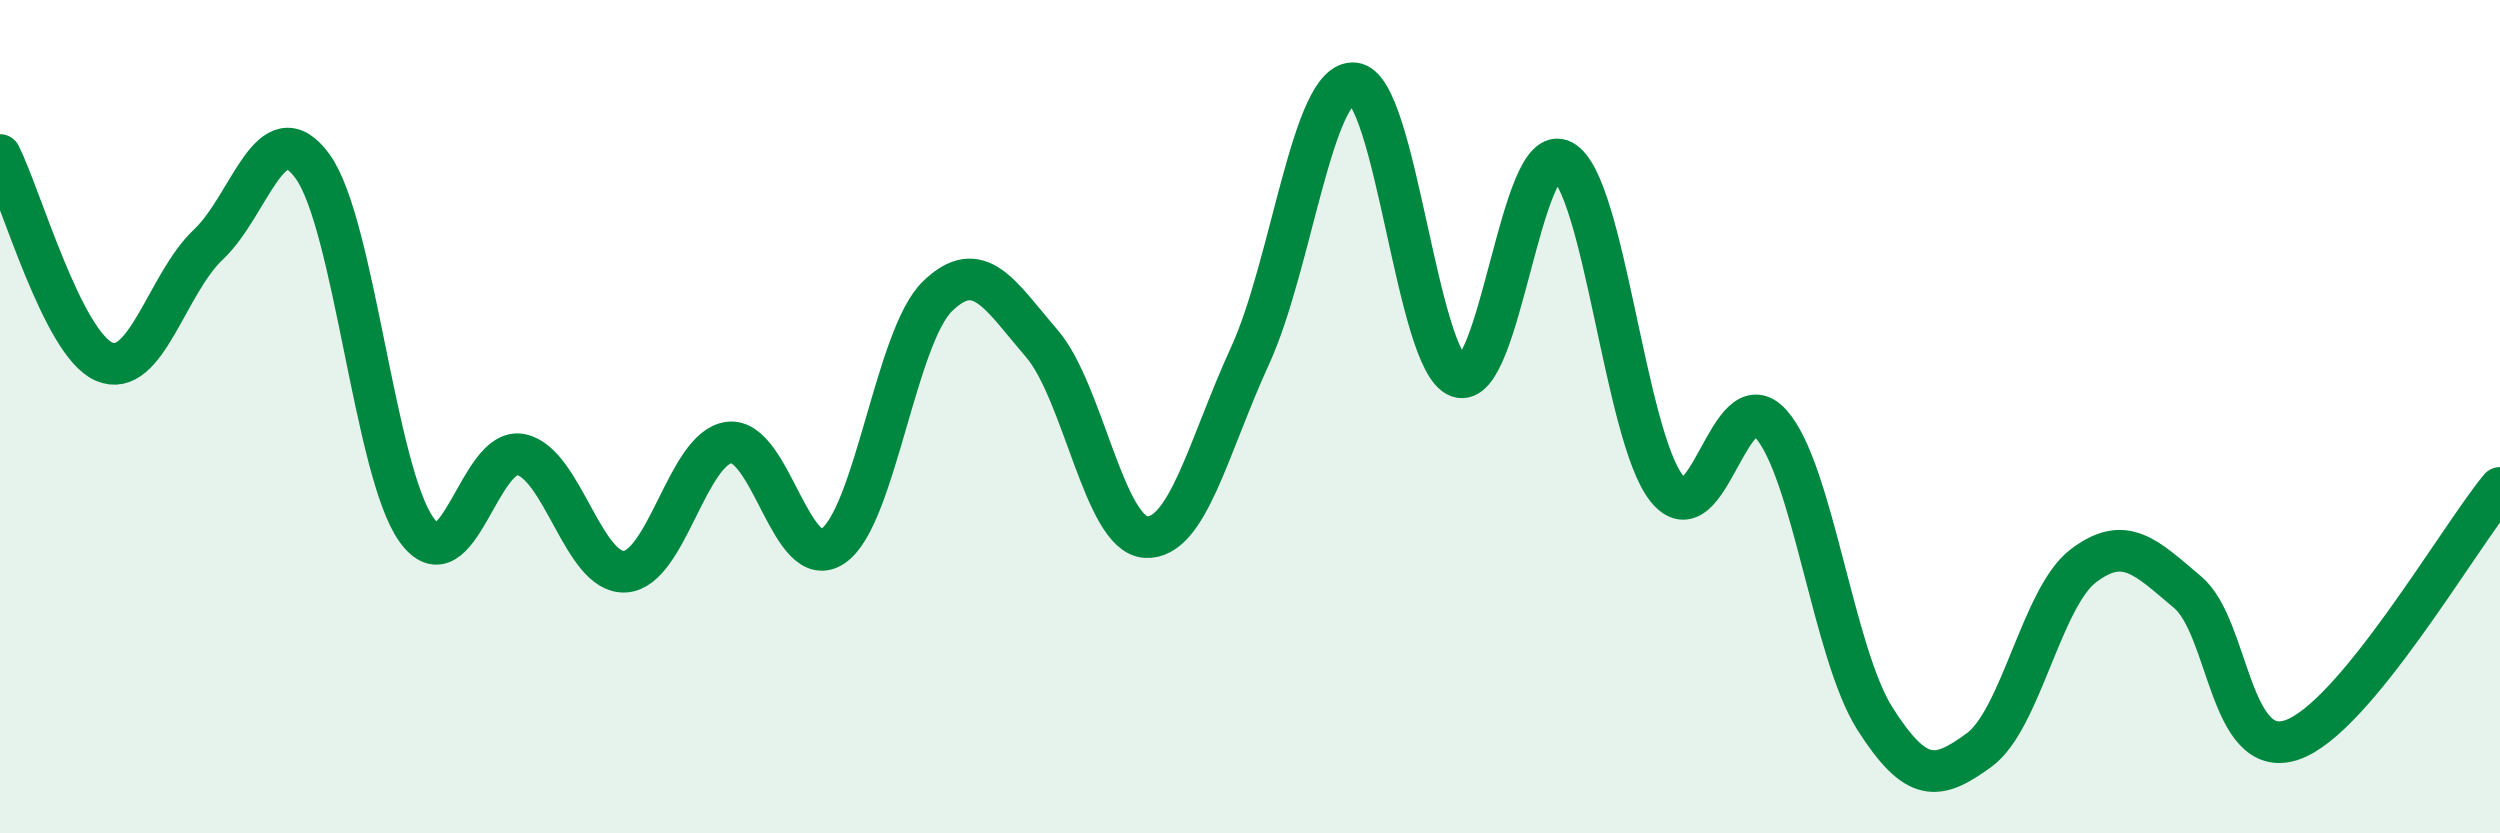
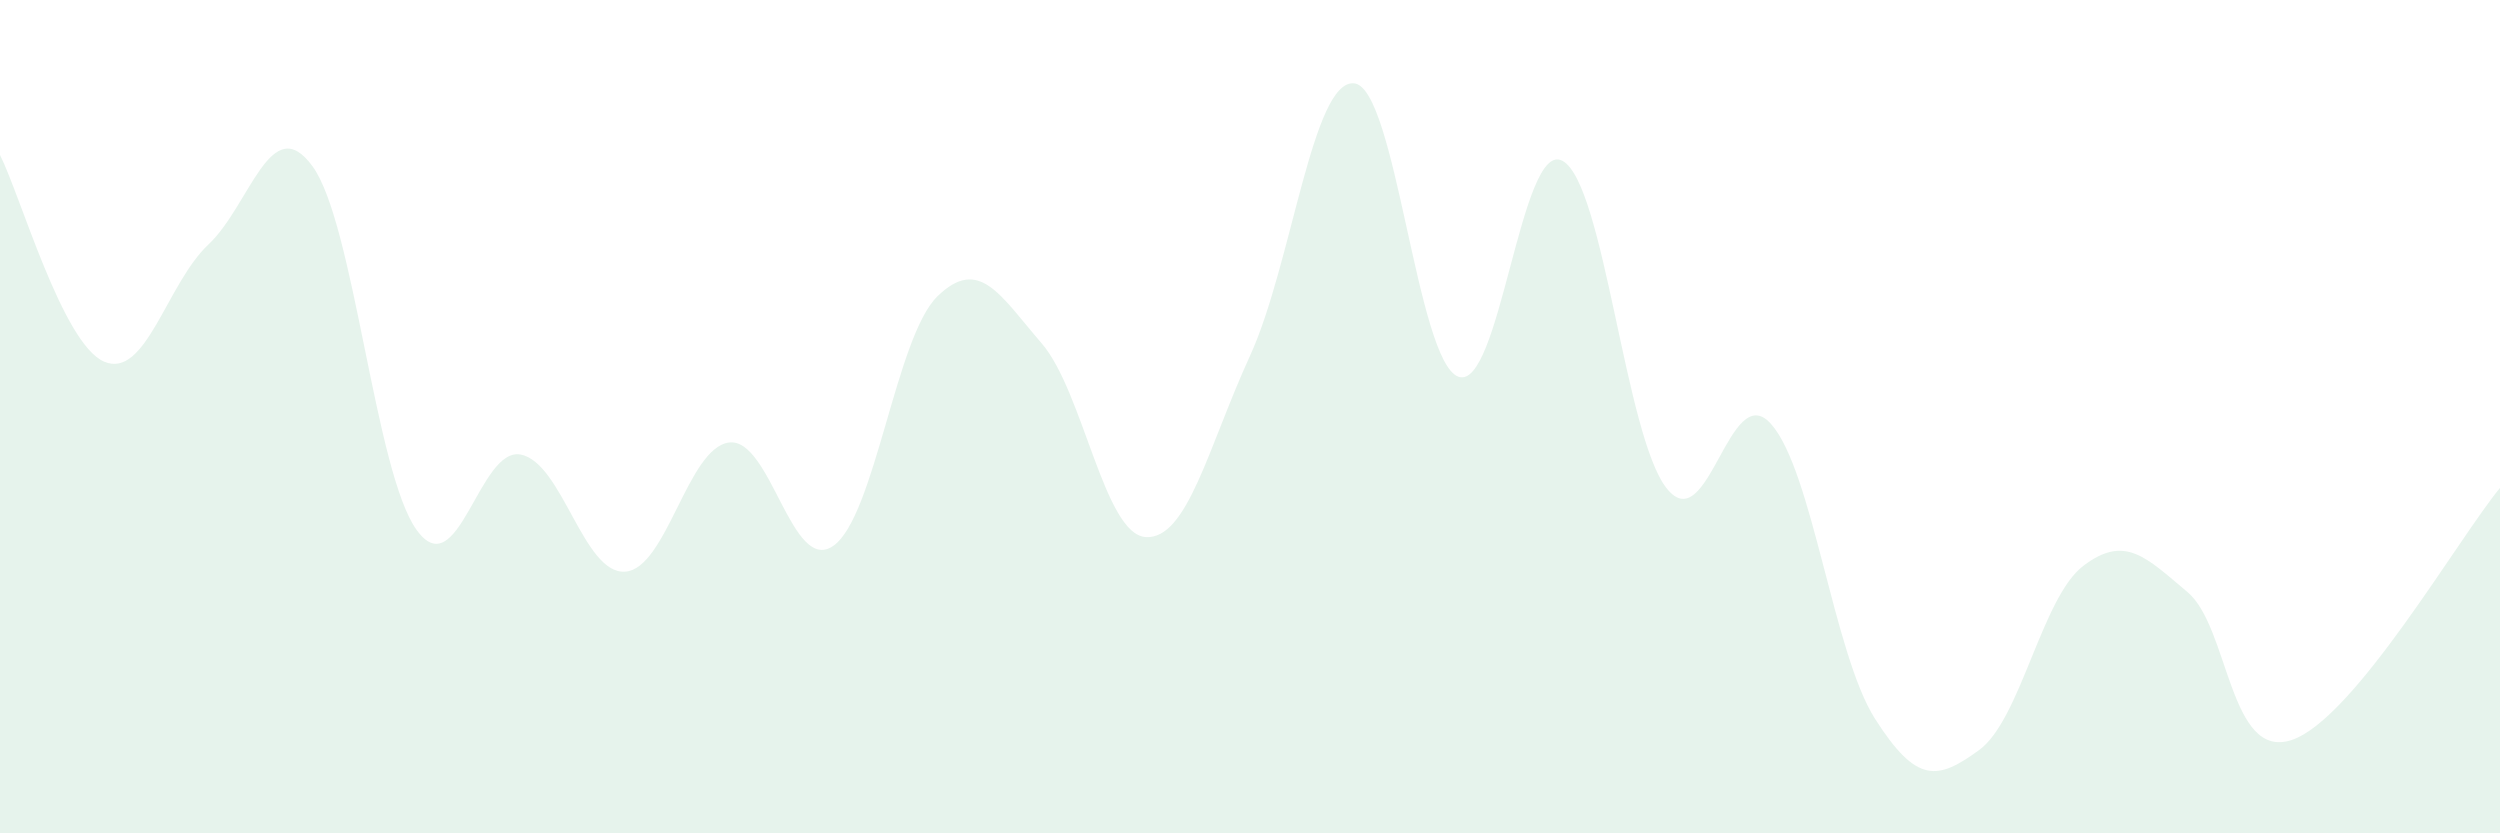
<svg xmlns="http://www.w3.org/2000/svg" width="60" height="20" viewBox="0 0 60 20">
  <path d="M 0,3.72 C 0.5,4.71 1.5,8.25 2.5,8.68 C 3.5,9.11 4,6.81 5,5.87 C 6,4.93 6.5,2.62 7.5,3.99 C 8.5,5.36 9,11.34 10,12.72 C 11,14.1 11.5,10.71 12.5,10.91 C 13.5,11.11 14,13.78 15,13.72 C 16,13.66 16.5,10.74 17.5,10.62 C 18.5,10.5 19,13.8 20,13.1 C 21,12.4 21.5,8.08 22.5,7.11 C 23.5,6.14 24,7.08 25,8.24 C 26,9.4 26.5,12.83 27.5,12.89 C 28.5,12.95 29,10.72 30,8.54 C 31,6.36 31.5,1.9 32.5,2 C 33.5,2.1 34,8.67 35,9.04 C 36,9.41 36.5,3.32 37.5,3.86 C 38.5,4.4 39,10.46 40,11.72 C 41,12.98 41.5,9.06 42.5,10.17 C 43.5,11.28 44,15.68 45,17.25 C 46,18.82 46.5,18.73 47.5,18 C 48.5,17.27 49,14.34 50,13.58 C 51,12.82 51.5,13.37 52.5,14.21 C 53.5,15.05 53.5,18.26 55,17.76 C 56.5,17.26 59,12.92 60,11.71L60 20L0 20Z" fill="#008740" opacity="0.1" stroke-linecap="round" stroke-linejoin="round" />
-   <path d="M 0,3.72 C 0.5,4.71 1.5,8.25 2.5,8.68 C 3.5,9.11 4,6.81 5,5.87 C 6,4.93 6.5,2.62 7.5,3.99 C 8.5,5.36 9,11.34 10,12.72 C 11,14.1 11.5,10.71 12.5,10.91 C 13.5,11.11 14,13.78 15,13.72 C 16,13.66 16.5,10.74 17.5,10.62 C 18.5,10.5 19,13.8 20,13.1 C 21,12.4 21.5,8.08 22.5,7.11 C 23.5,6.14 24,7.08 25,8.24 C 26,9.4 26.5,12.83 27.5,12.89 C 28.5,12.95 29,10.72 30,8.54 C 31,6.36 31.5,1.9 32.5,2 C 33.5,2.1 34,8.67 35,9.04 C 36,9.41 36.5,3.32 37.5,3.86 C 38.5,4.4 39,10.46 40,11.72 C 41,12.98 41.5,9.06 42.5,10.17 C 43.5,11.28 44,15.68 45,17.25 C 46,18.82 46.5,18.73 47.5,18 C 48.5,17.27 49,14.34 50,13.58 C 51,12.82 51.5,13.37 52.5,14.21 C 53.5,15.05 53.5,18.26 55,17.76 C 56.5,17.26 59,12.92 60,11.71" stroke="#008740" stroke-width="1" fill="none" stroke-linecap="round" stroke-linejoin="round" />
</svg>